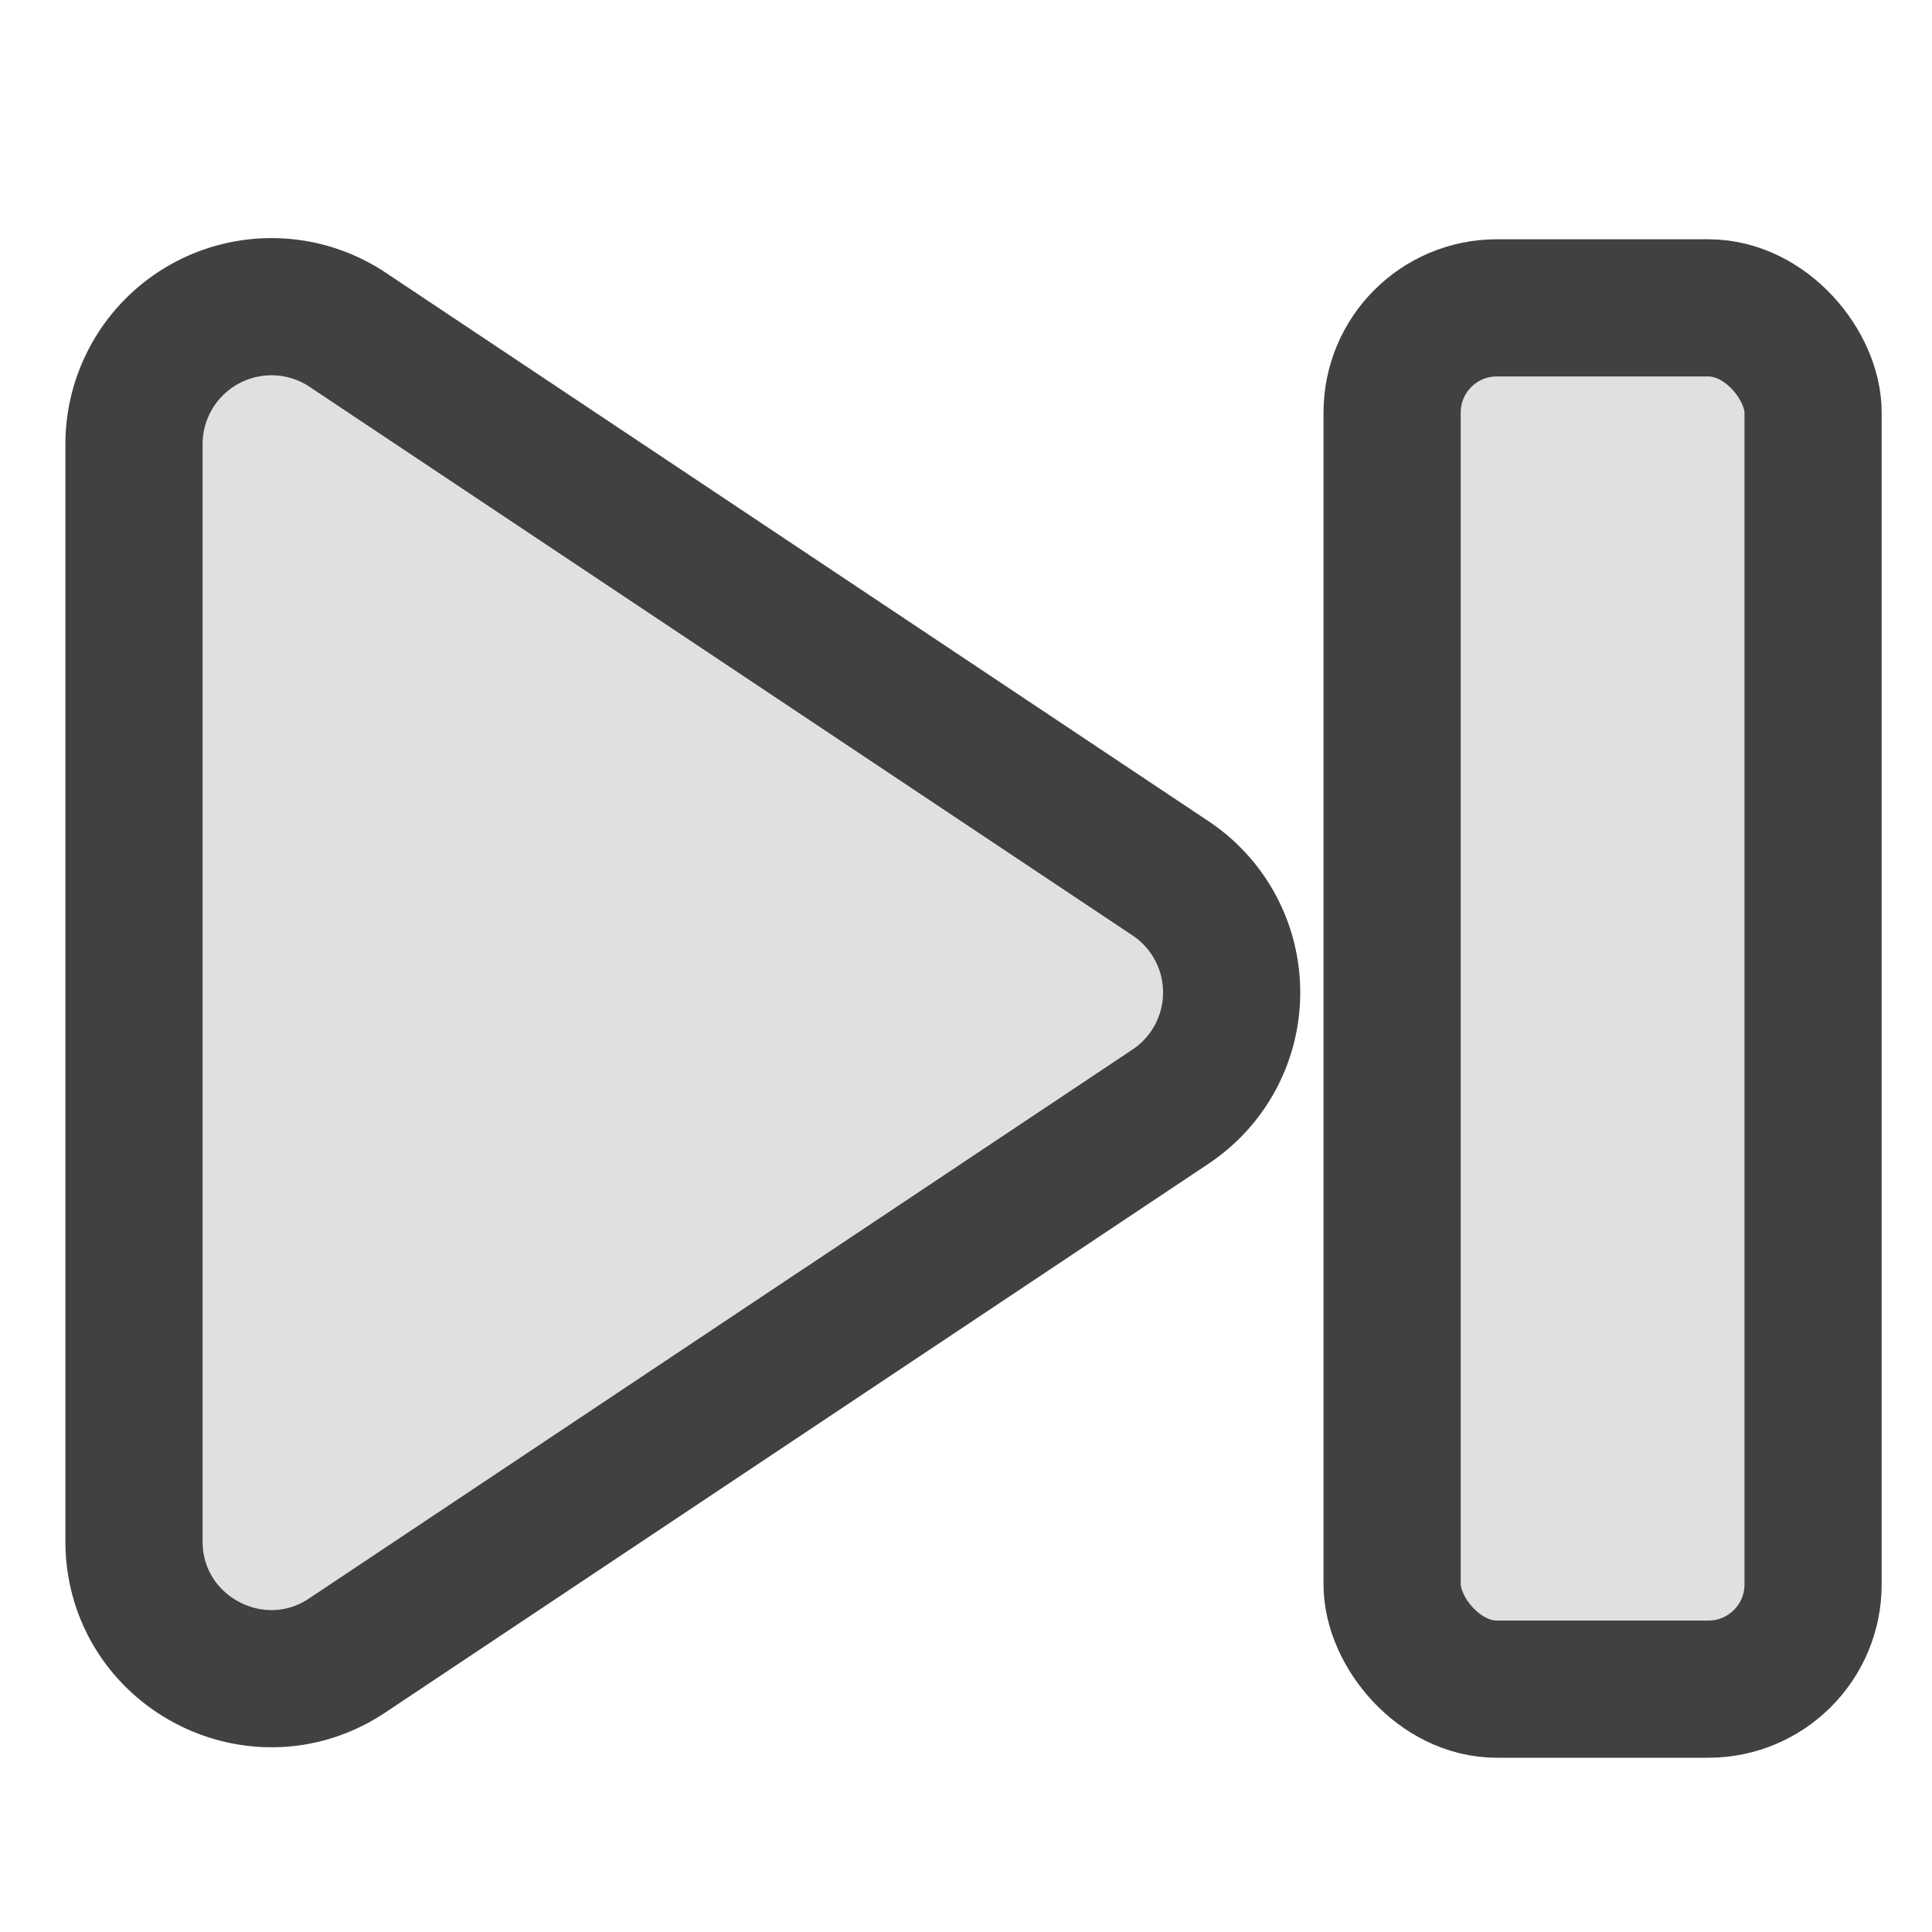
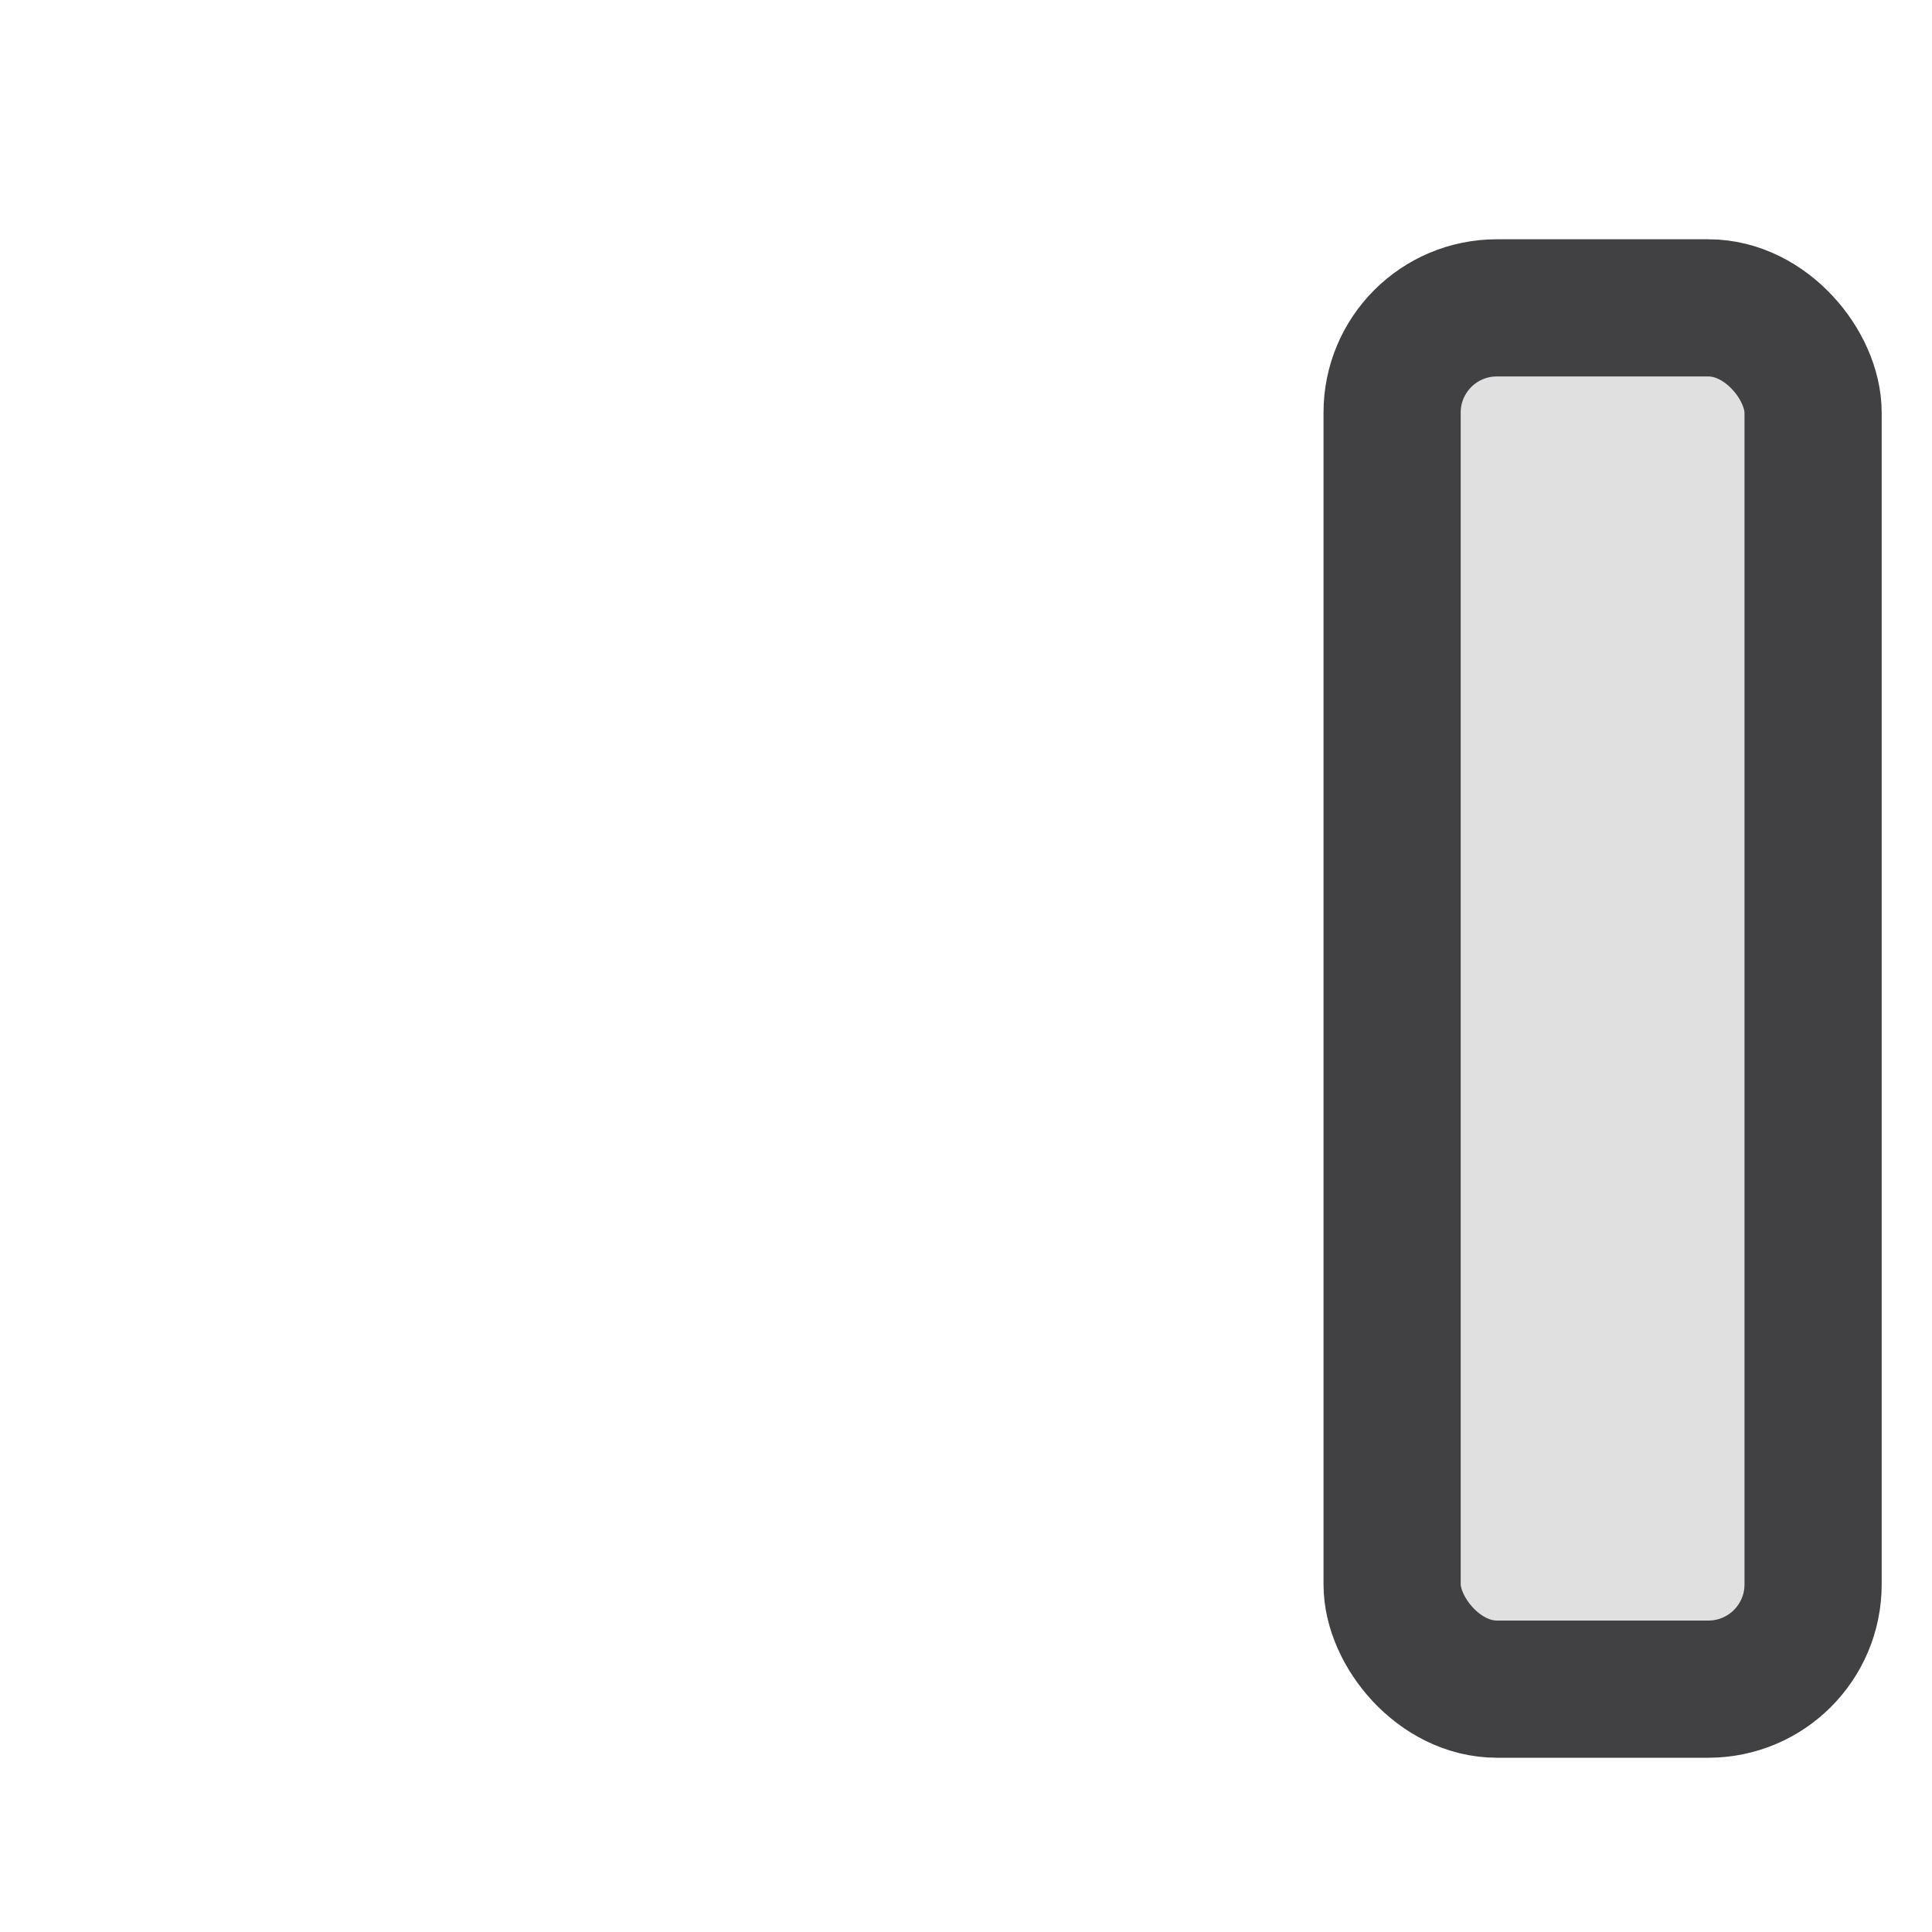
<svg xmlns="http://www.w3.org/2000/svg" width="20" height="20">
  <g fill="#e0e0e0" stroke="#414042" stroke-width="1.42">
-     <path d="M2.79 3.175a1.424 1.424 0 0 0-1.403 1.417v11.363c0 1.134 1.264 1.811 2.208 1.182l8.522-5.681a1.42 1.42 0 0 0 0-2.364L3.595 3.411a1.42 1.42 0 0 0-.805-.236z" />
    <rect width="4.358" height="14.299" x="14.411" y="3.187" ry="1.084" />
  </g>
</svg>